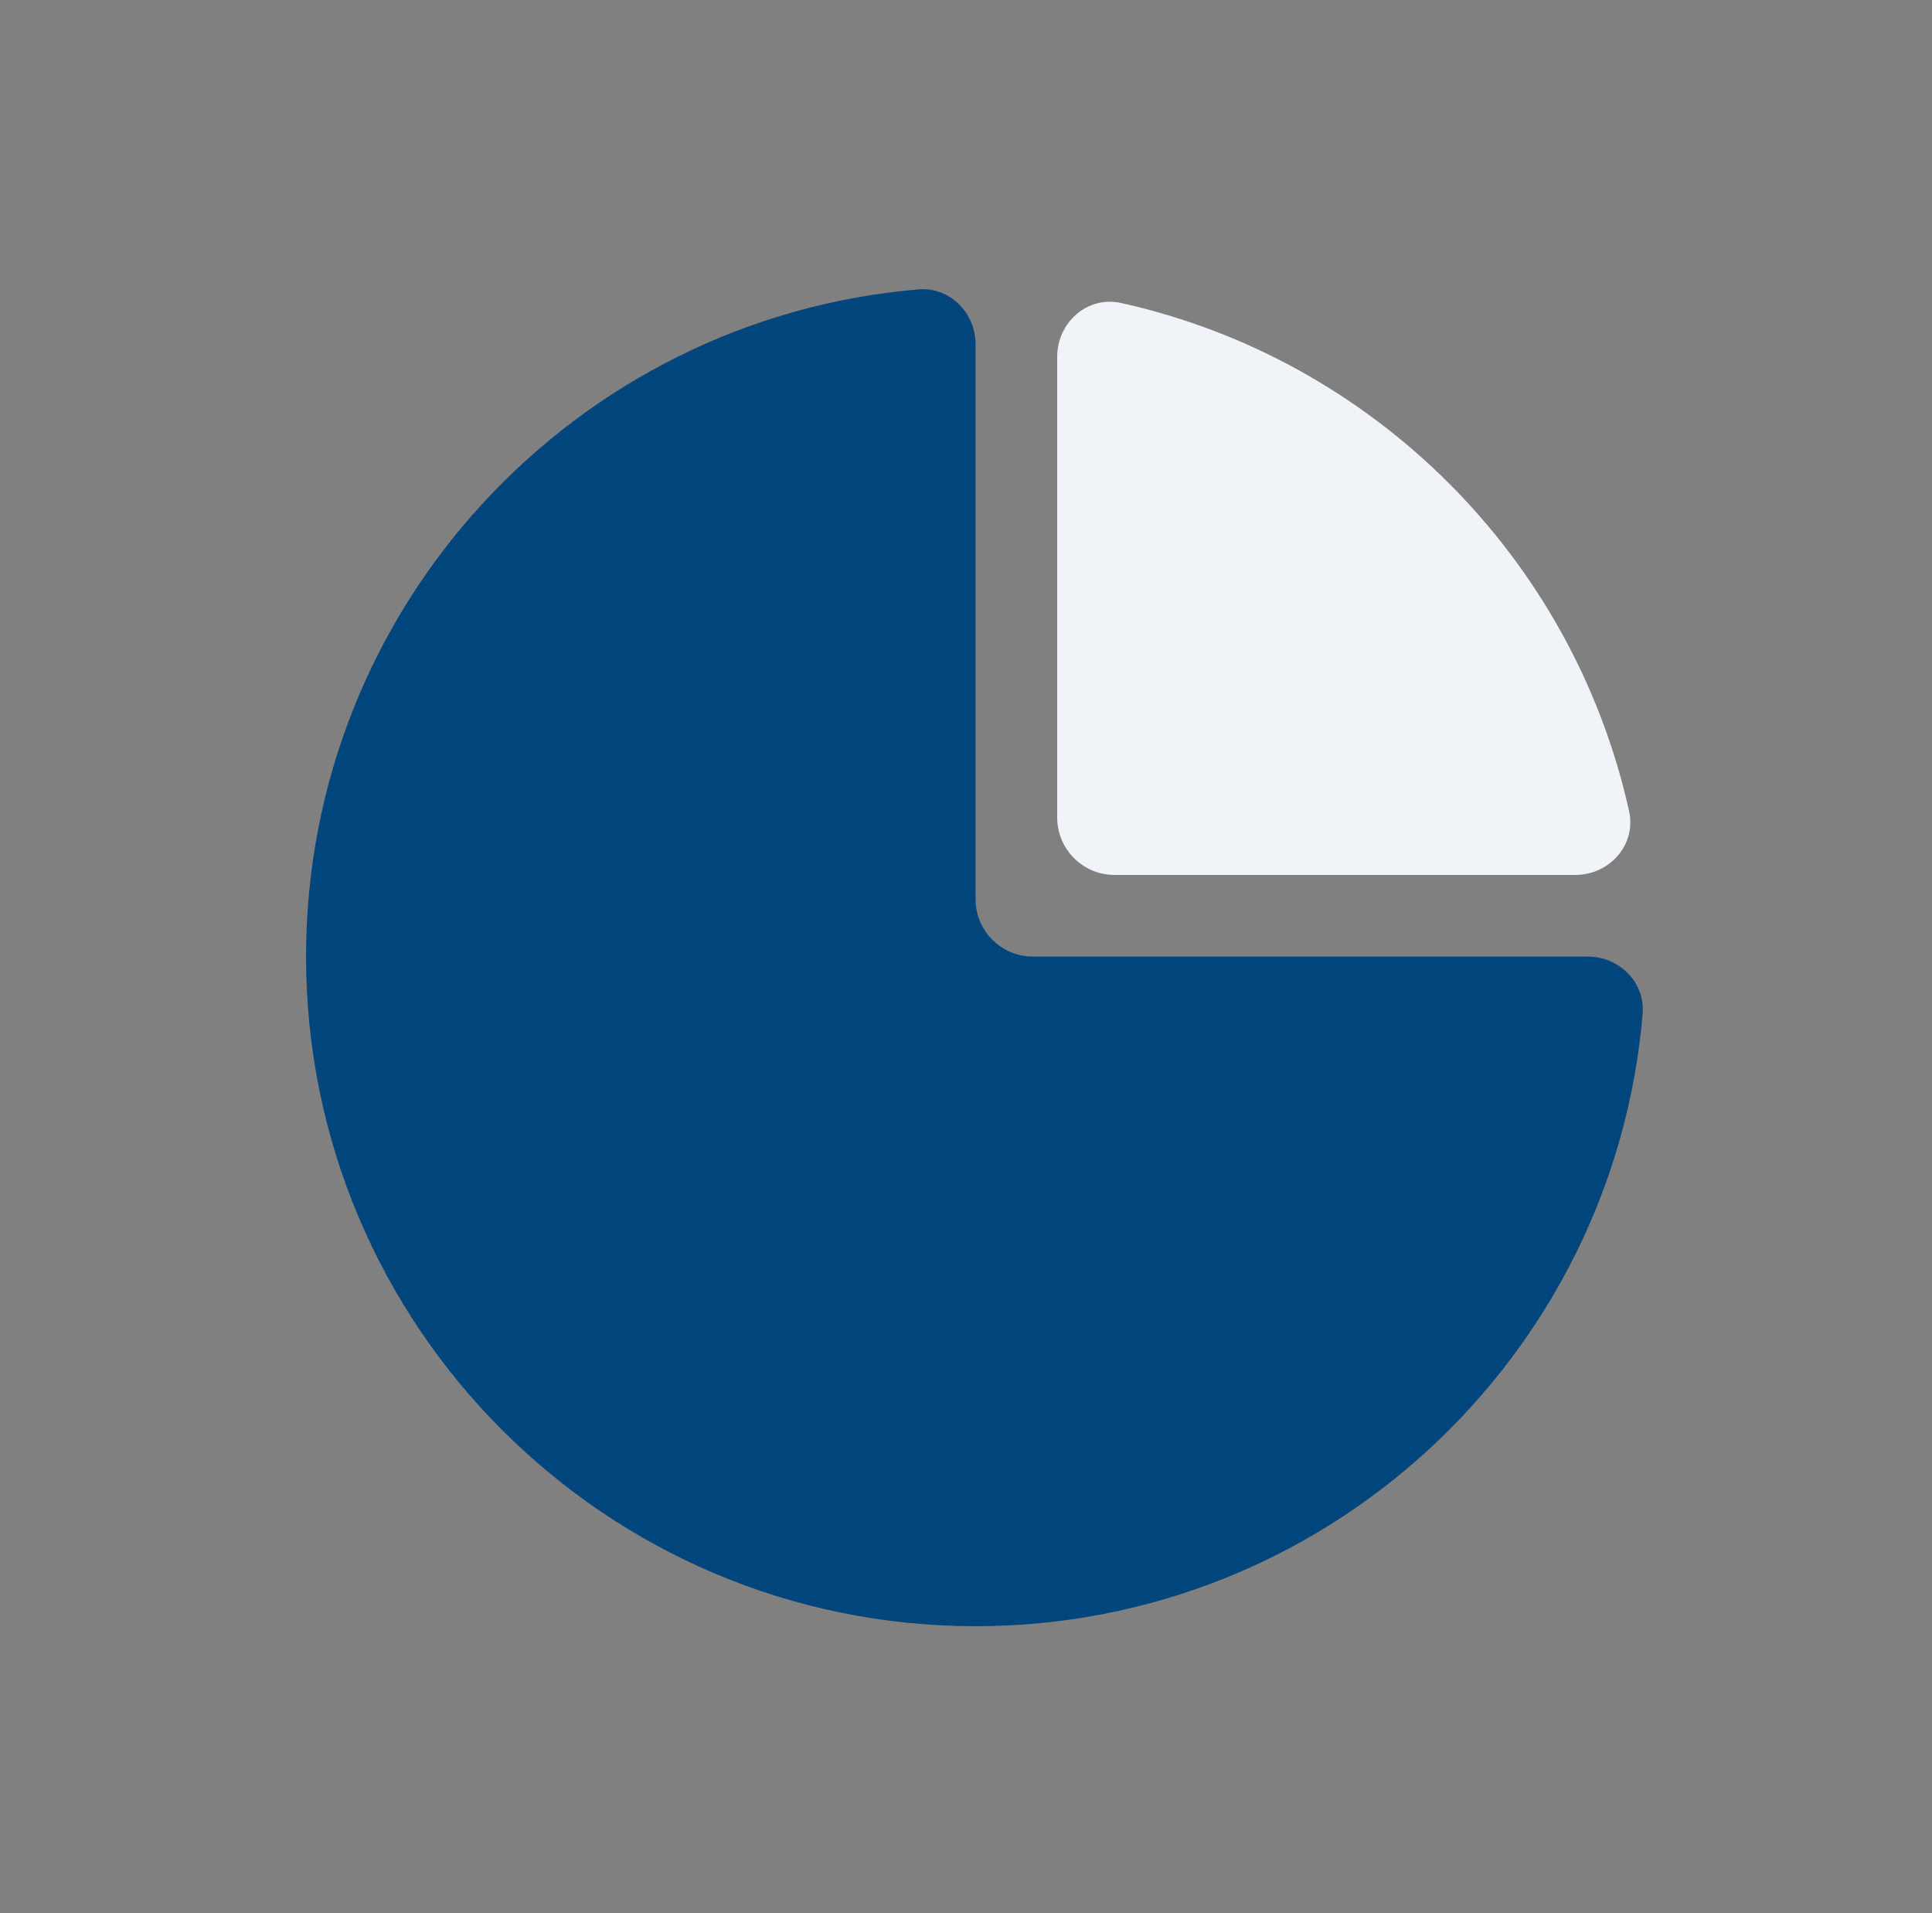
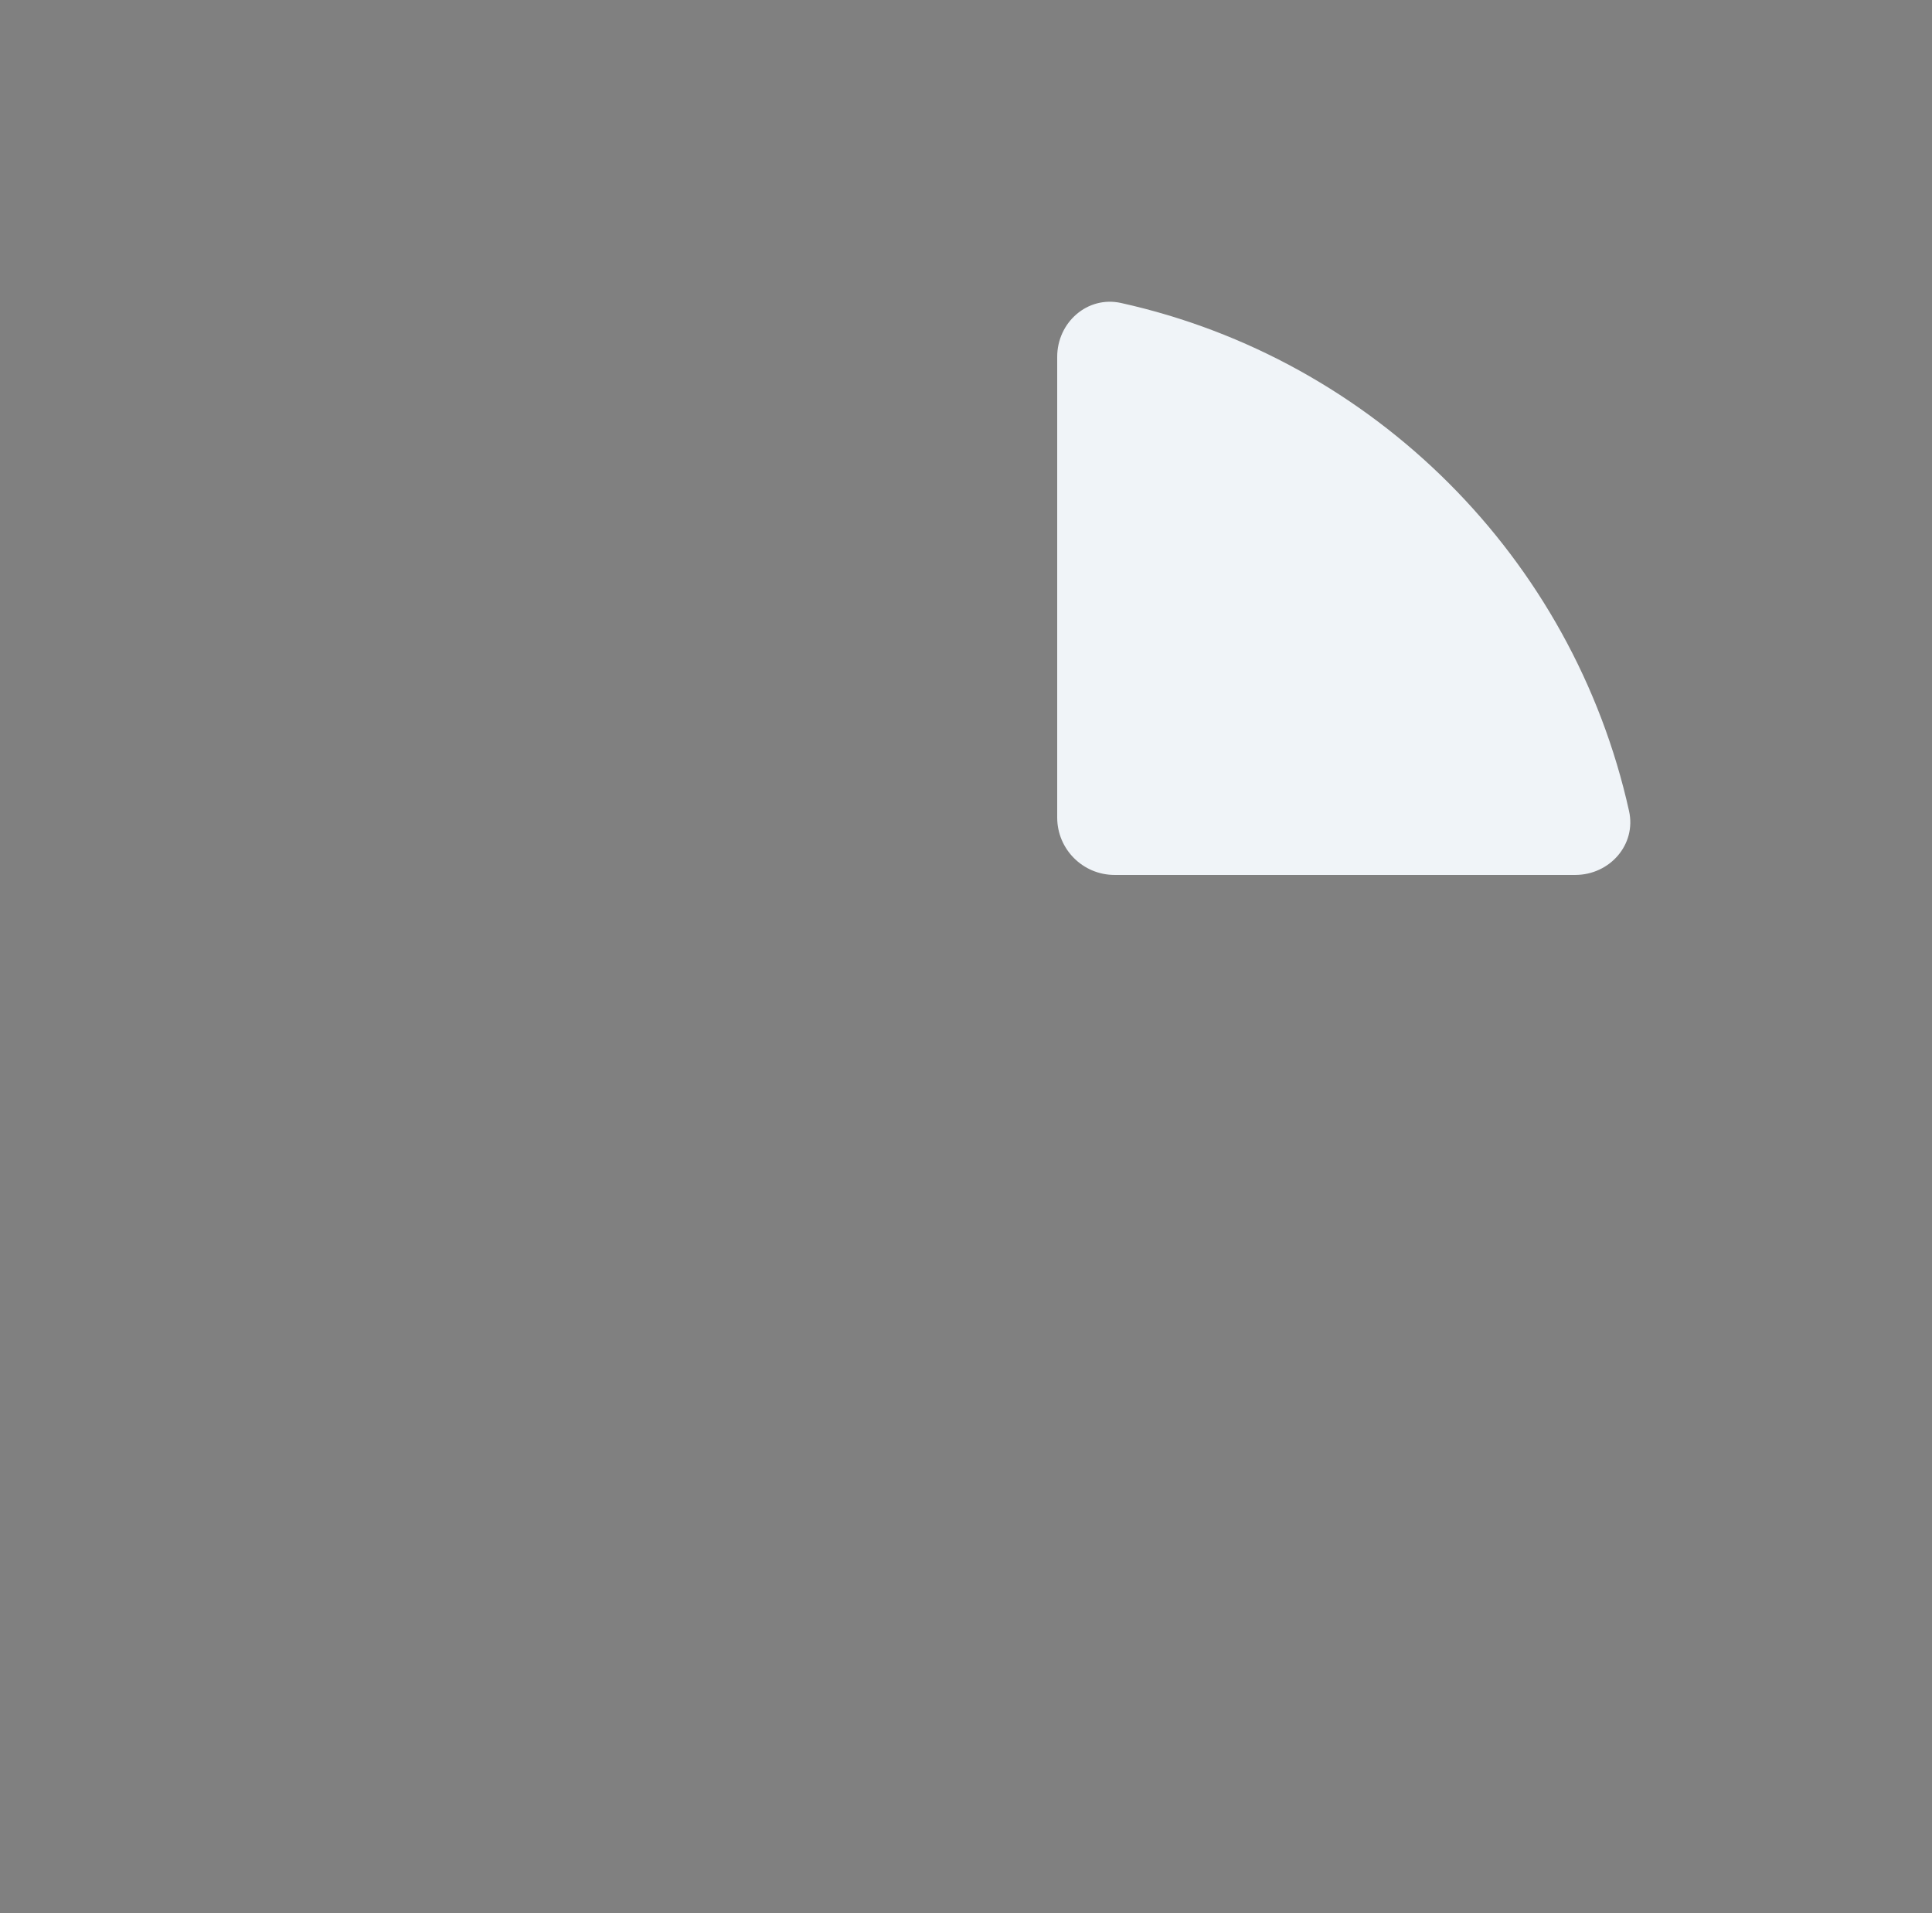
<svg xmlns="http://www.w3.org/2000/svg" width="101" height="100" viewBox="0 0 101 100" fill="none">
  <rect x="0" y="0" width="101" height="100" fill="#808080" stroke="none" />
  <path d="M58.607 15.837C56.849 15.447 55.268 16.852 55.268 18.652V42.732C55.268 44.389 56.611 45.732 58.268 45.732H82.348C84.149 45.732 85.553 44.151 85.163 42.393C82.231 29.175 71.825 18.769 58.607 15.837Z" fill="#F0F4F8" />
-   <path d="M54 50C52.343 50 51 48.657 51 47V18C51 16.343 49.652 14.987 48.001 15.127C30.078 16.648 16 31.683 16 50C16 69.327 31.673 85 51 85C69.317 85 84.352 70.922 85.873 52.999C86.013 51.348 84.657 50 83 50H54Z" fill="#00457C" />
</svg>